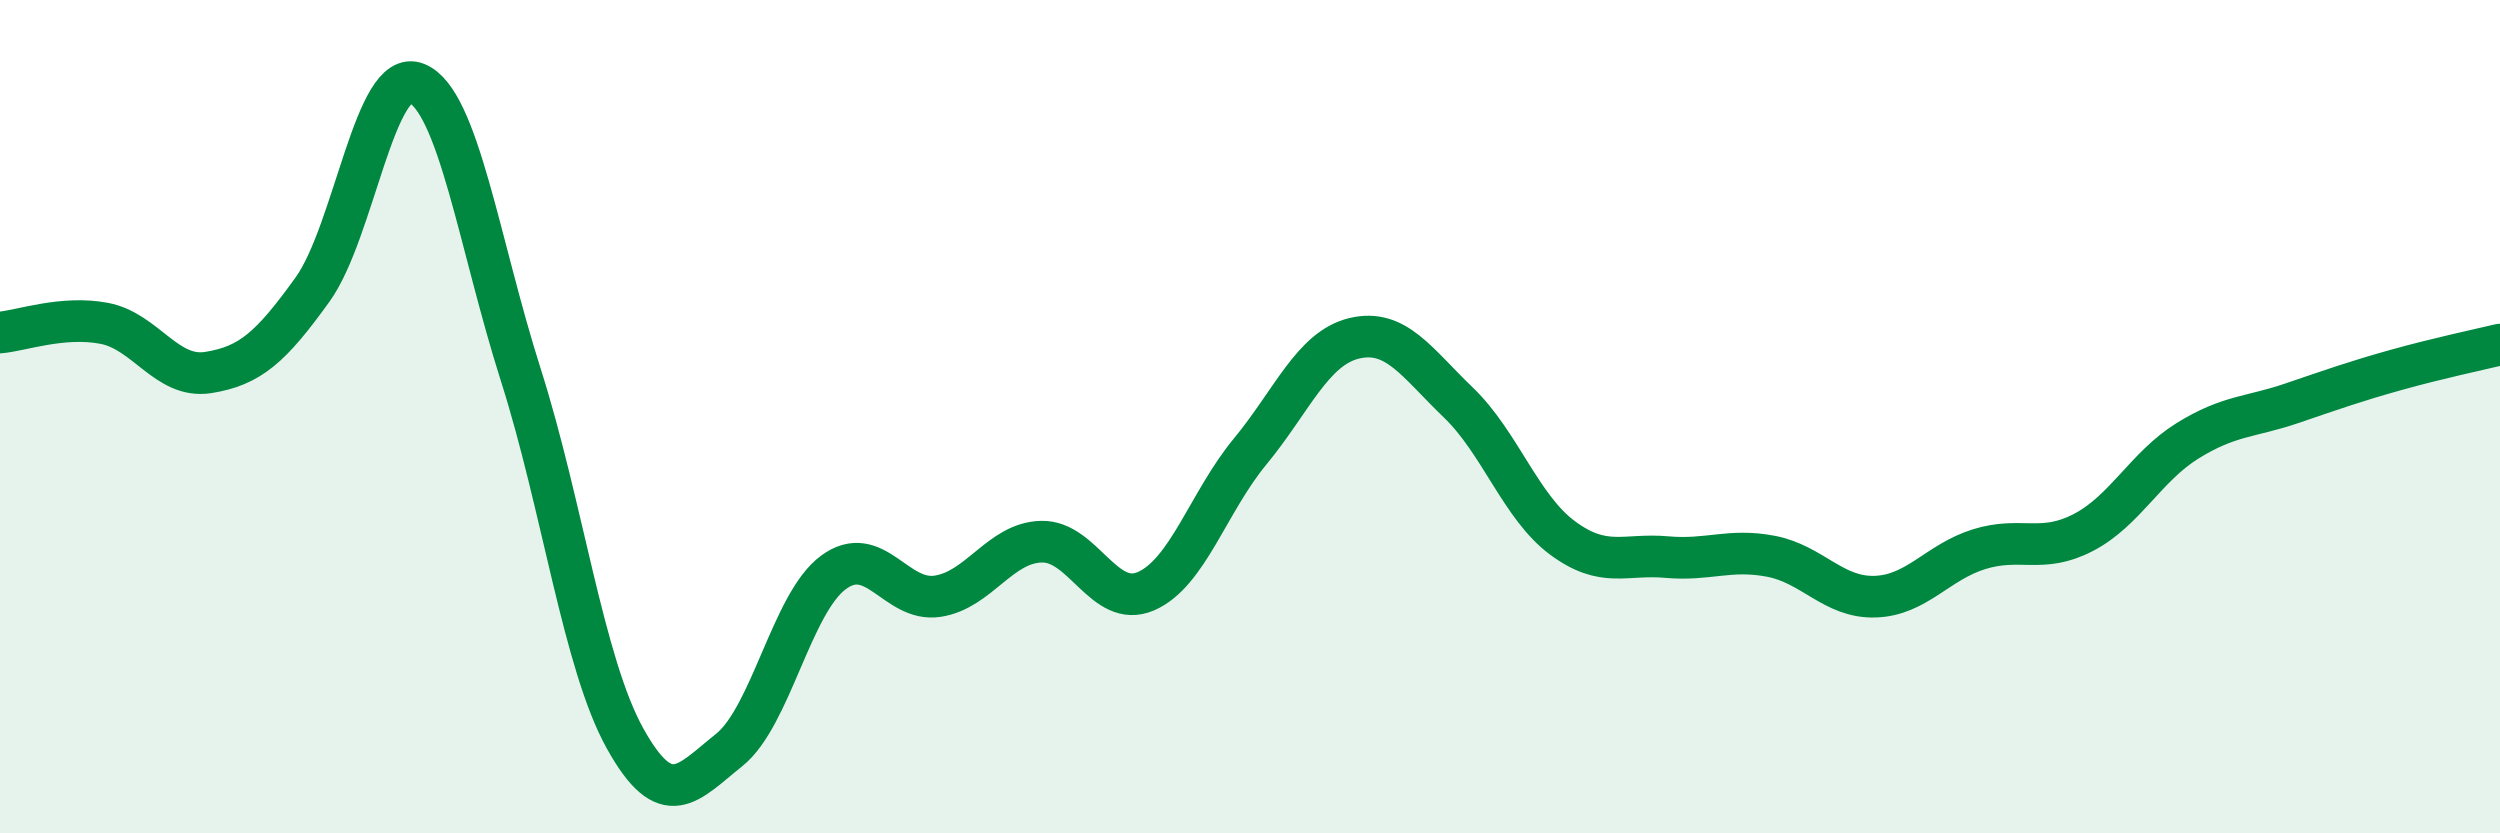
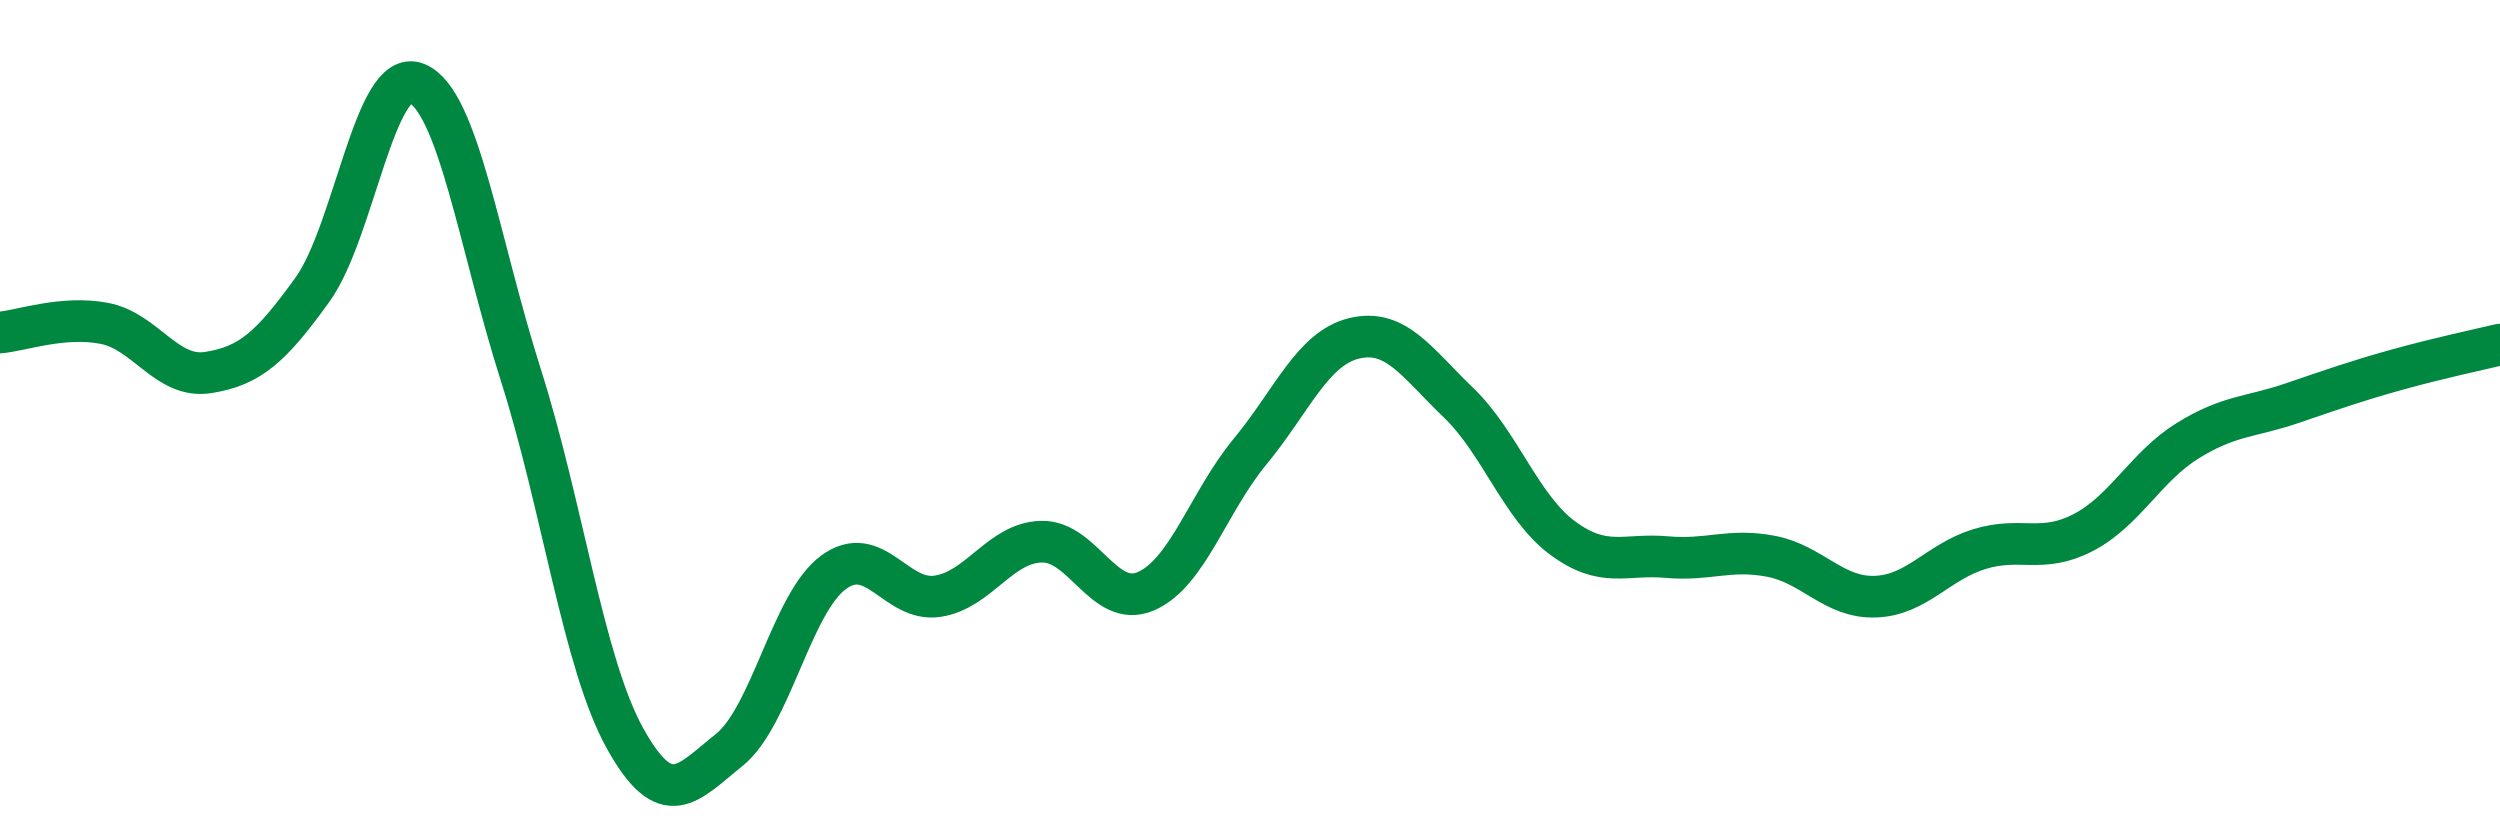
<svg xmlns="http://www.w3.org/2000/svg" width="60" height="20" viewBox="0 0 60 20">
-   <path d="M 0,7.98 C 0.5,7.94 1.5,7.57 2.5,7.76 C 3.5,7.95 4,9.1 5,8.94 C 6,8.78 6.5,8.34 7.5,6.95 C 8.5,5.56 9,1.59 10,2 C 11,2.41 11.5,5.86 12.5,9 C 13.5,12.14 14,15.92 15,17.72 C 16,19.52 16.5,18.8 17.5,18 C 18.5,17.2 19,14.48 20,13.74 C 21,13 21.5,14.46 22.5,14.31 C 23.5,14.16 24,13.02 25,13 C 26,12.98 26.5,14.62 27.5,14.19 C 28.5,13.76 29,12.05 30,10.84 C 31,9.63 31.5,8.36 32.5,8.12 C 33.5,7.88 34,8.7 35,9.66 C 36,10.62 36.5,12.17 37.5,12.91 C 38.5,13.65 39,13.28 40,13.37 C 41,13.46 41.5,13.16 42.5,13.35 C 43.5,13.54 44,14.35 45,14.32 C 46,14.29 46.5,13.49 47.5,13.18 C 48.5,12.87 49,13.3 50,12.78 C 51,12.26 51.5,11.2 52.5,10.58 C 53.5,9.96 54,10.02 55,9.68 C 56,9.34 56.5,9.16 57.5,8.88 C 58.5,8.6 59.5,8.39 60,8.27L60 20L0 20Z" fill="#008740" opacity="0.1" stroke-linecap="round" stroke-linejoin="round" />
  <path d="M 0,7.98 C 0.5,7.94 1.5,7.57 2.5,7.76 C 3.5,7.95 4,9.1 5,8.94 C 6,8.78 6.5,8.34 7.5,6.95 C 8.5,5.56 9,1.59 10,2 C 11,2.41 11.5,5.86 12.5,9 C 13.5,12.14 14,15.92 15,17.72 C 16,19.52 16.5,18.8 17.5,18 C 18.5,17.2 19,14.48 20,13.74 C 21,13 21.5,14.46 22.5,14.31 C 23.5,14.16 24,13.02 25,13 C 26,12.98 26.5,14.62 27.5,14.19 C 28.5,13.76 29,12.05 30,10.84 C 31,9.63 31.5,8.36 32.5,8.12 C 33.5,7.88 34,8.7 35,9.66 C 36,10.62 36.5,12.17 37.5,12.91 C 38.5,13.65 39,13.28 40,13.37 C 41,13.46 41.5,13.16 42.5,13.35 C 43.5,13.54 44,14.35 45,14.32 C 46,14.29 46.5,13.49 47.5,13.18 C 48.5,12.87 49,13.3 50,12.78 C 51,12.26 51.5,11.2 52.5,10.58 C 53.5,9.96 54,10.02 55,9.68 C 56,9.34 56.5,9.16 57.5,8.88 C 58.5,8.6 59.5,8.39 60,8.27" stroke="#008740" stroke-width="1" fill="none" stroke-linecap="round" stroke-linejoin="round" />
</svg>